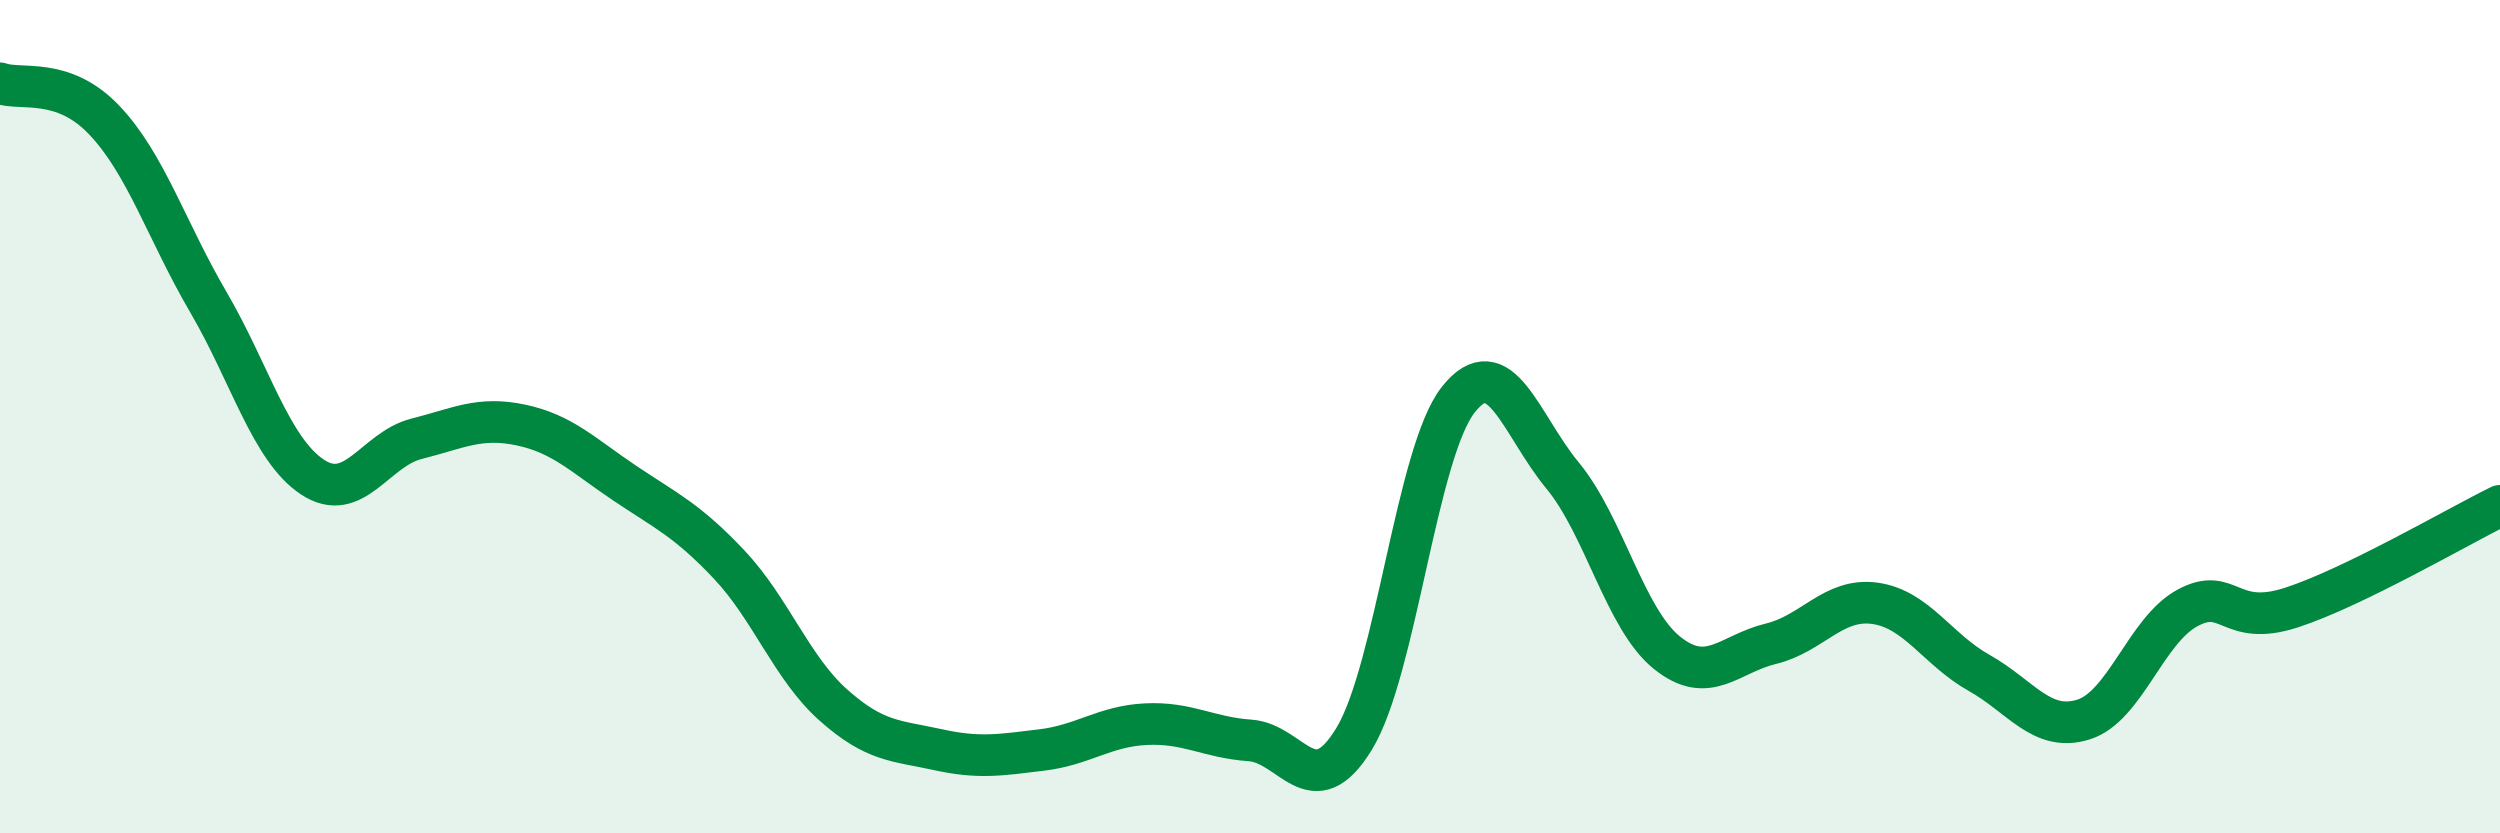
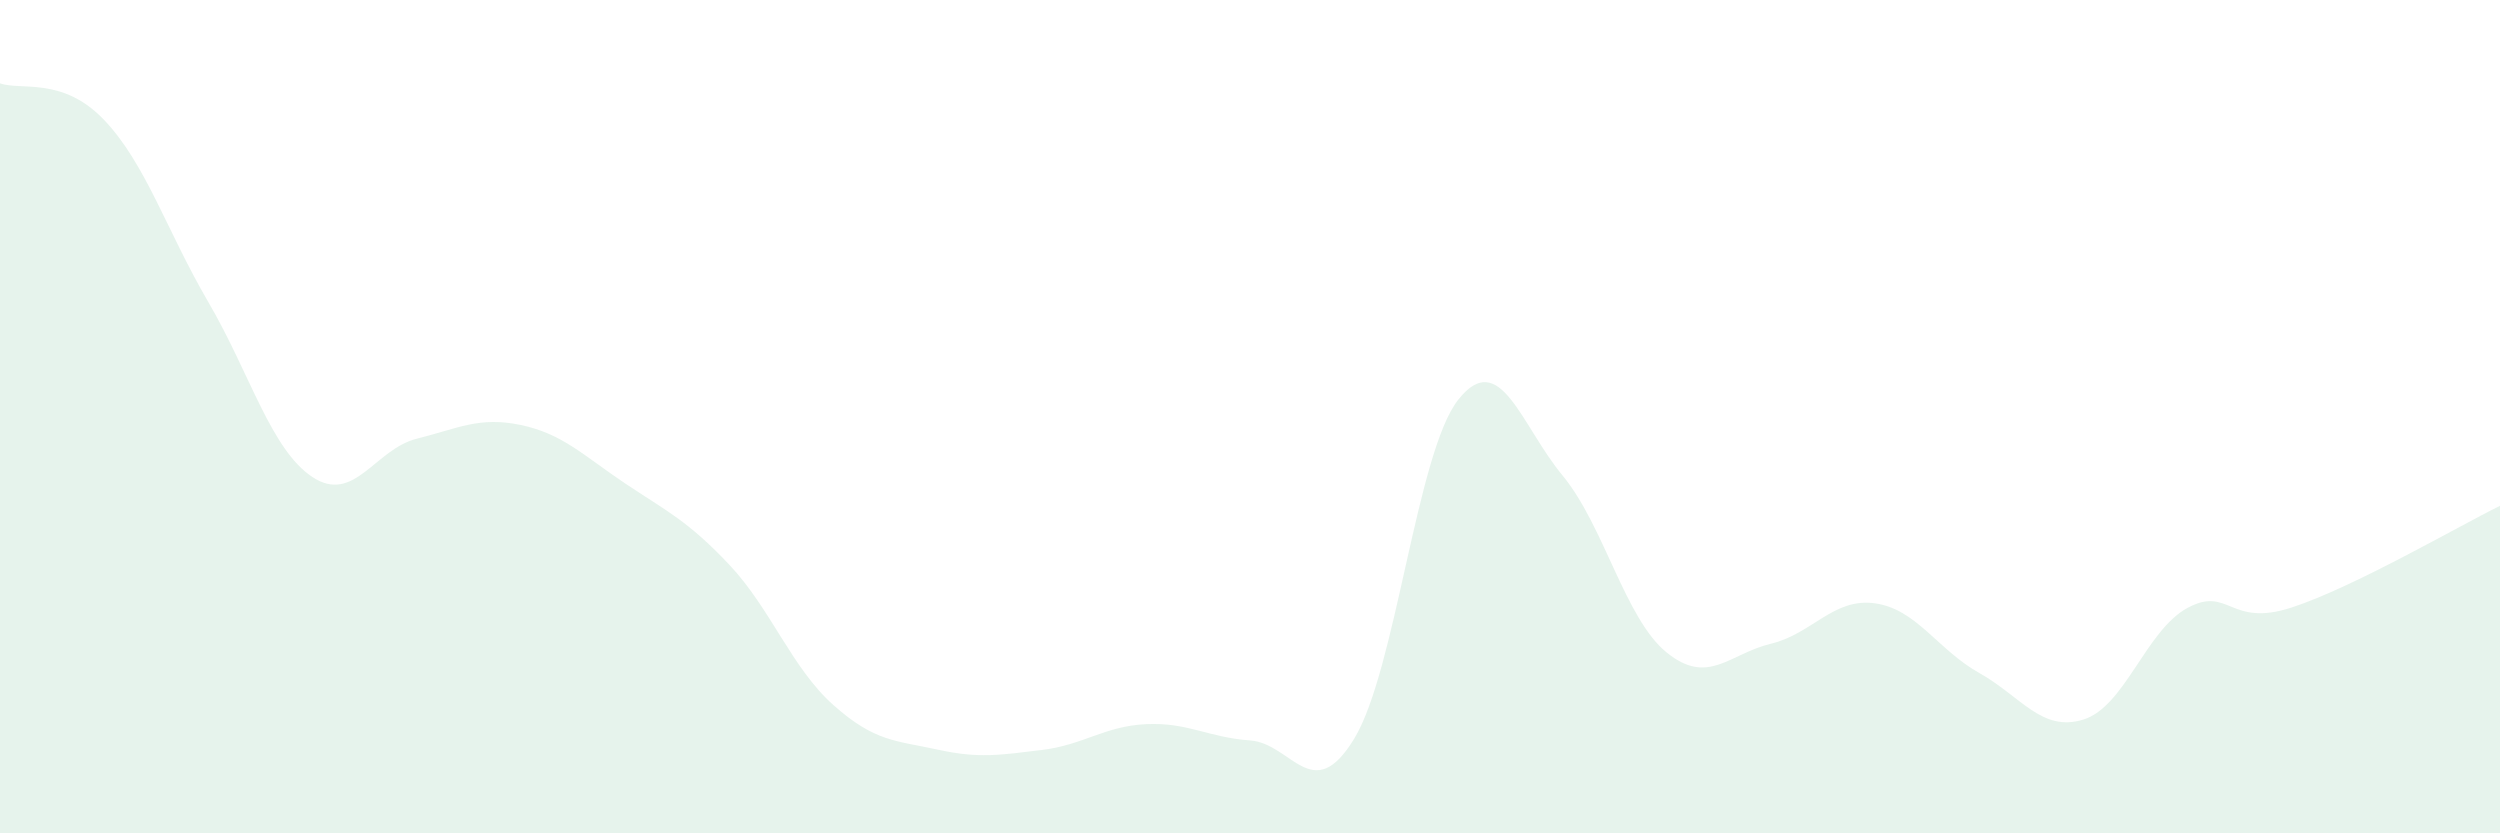
<svg xmlns="http://www.w3.org/2000/svg" width="60" height="20" viewBox="0 0 60 20">
  <path d="M 0,2 C 0.5,2.18 1.5,1.83 2.5,2.88 C 3.5,3.93 4,5.54 5,7.25 C 6,8.96 6.5,10.79 7.5,11.45 C 8.5,12.11 9,10.78 10,10.53 C 11,10.28 11.5,9.99 12.5,10.2 C 13.5,10.41 14,10.93 15,11.6 C 16,12.27 16.5,12.49 17.5,13.55 C 18.5,14.61 19,16.03 20,16.92 C 21,17.81 21.5,17.77 22.5,17.99 C 23.5,18.21 24,18.12 25,18 C 26,17.88 26.5,17.43 27.5,17.38 C 28.5,17.33 29,17.7 30,17.77 C 31,17.84 31.5,19.37 32.5,17.73 C 33.5,16.09 34,10.85 35,9.59 C 36,8.33 36.5,10.2 37.5,11.41 C 38.5,12.62 39,14.85 40,15.66 C 41,16.47 41.5,15.69 42.5,15.45 C 43.5,15.21 44,14.34 45,14.48 C 46,14.62 46.5,15.59 47.5,16.15 C 48.5,16.71 49,17.58 50,17.27 C 51,16.96 51.5,15.13 52.5,14.59 C 53.5,14.05 53.5,15.07 55,14.58 C 56.5,14.09 59,12.63 60,12.14L60 20L0 20Z" fill="#008740" opacity="0.1" stroke-linecap="round" stroke-linejoin="round" />
-   <path d="M 0,2 C 0.5,2.18 1.5,1.83 2.5,2.88 C 3.5,3.93 4,5.54 5,7.25 C 6,8.96 6.5,10.79 7.5,11.45 C 8.5,12.11 9,10.78 10,10.53 C 11,10.28 11.5,9.99 12.5,10.2 C 13.5,10.41 14,10.93 15,11.6 C 16,12.27 16.5,12.49 17.5,13.55 C 18.5,14.61 19,16.03 20,16.92 C 21,17.81 21.5,17.77 22.5,17.99 C 23.5,18.21 24,18.12 25,18 C 26,17.88 26.5,17.43 27.5,17.38 C 28.5,17.33 29,17.7 30,17.77 C 31,17.84 31.5,19.37 32.5,17.73 C 33.5,16.09 34,10.85 35,9.59 C 36,8.33 36.5,10.2 37.5,11.41 C 38.5,12.62 39,14.85 40,15.66 C 41,16.47 41.5,15.69 42.5,15.45 C 43.5,15.21 44,14.34 45,14.48 C 46,14.62 46.5,15.59 47.5,16.15 C 48.5,16.71 49,17.58 50,17.27 C 51,16.96 51.5,15.13 52.5,14.59 C 53.5,14.05 53.5,15.07 55,14.58 C 56.5,14.09 59,12.63 60,12.14" stroke="#008740" stroke-width="1" fill="none" stroke-linecap="round" stroke-linejoin="round" />
</svg>